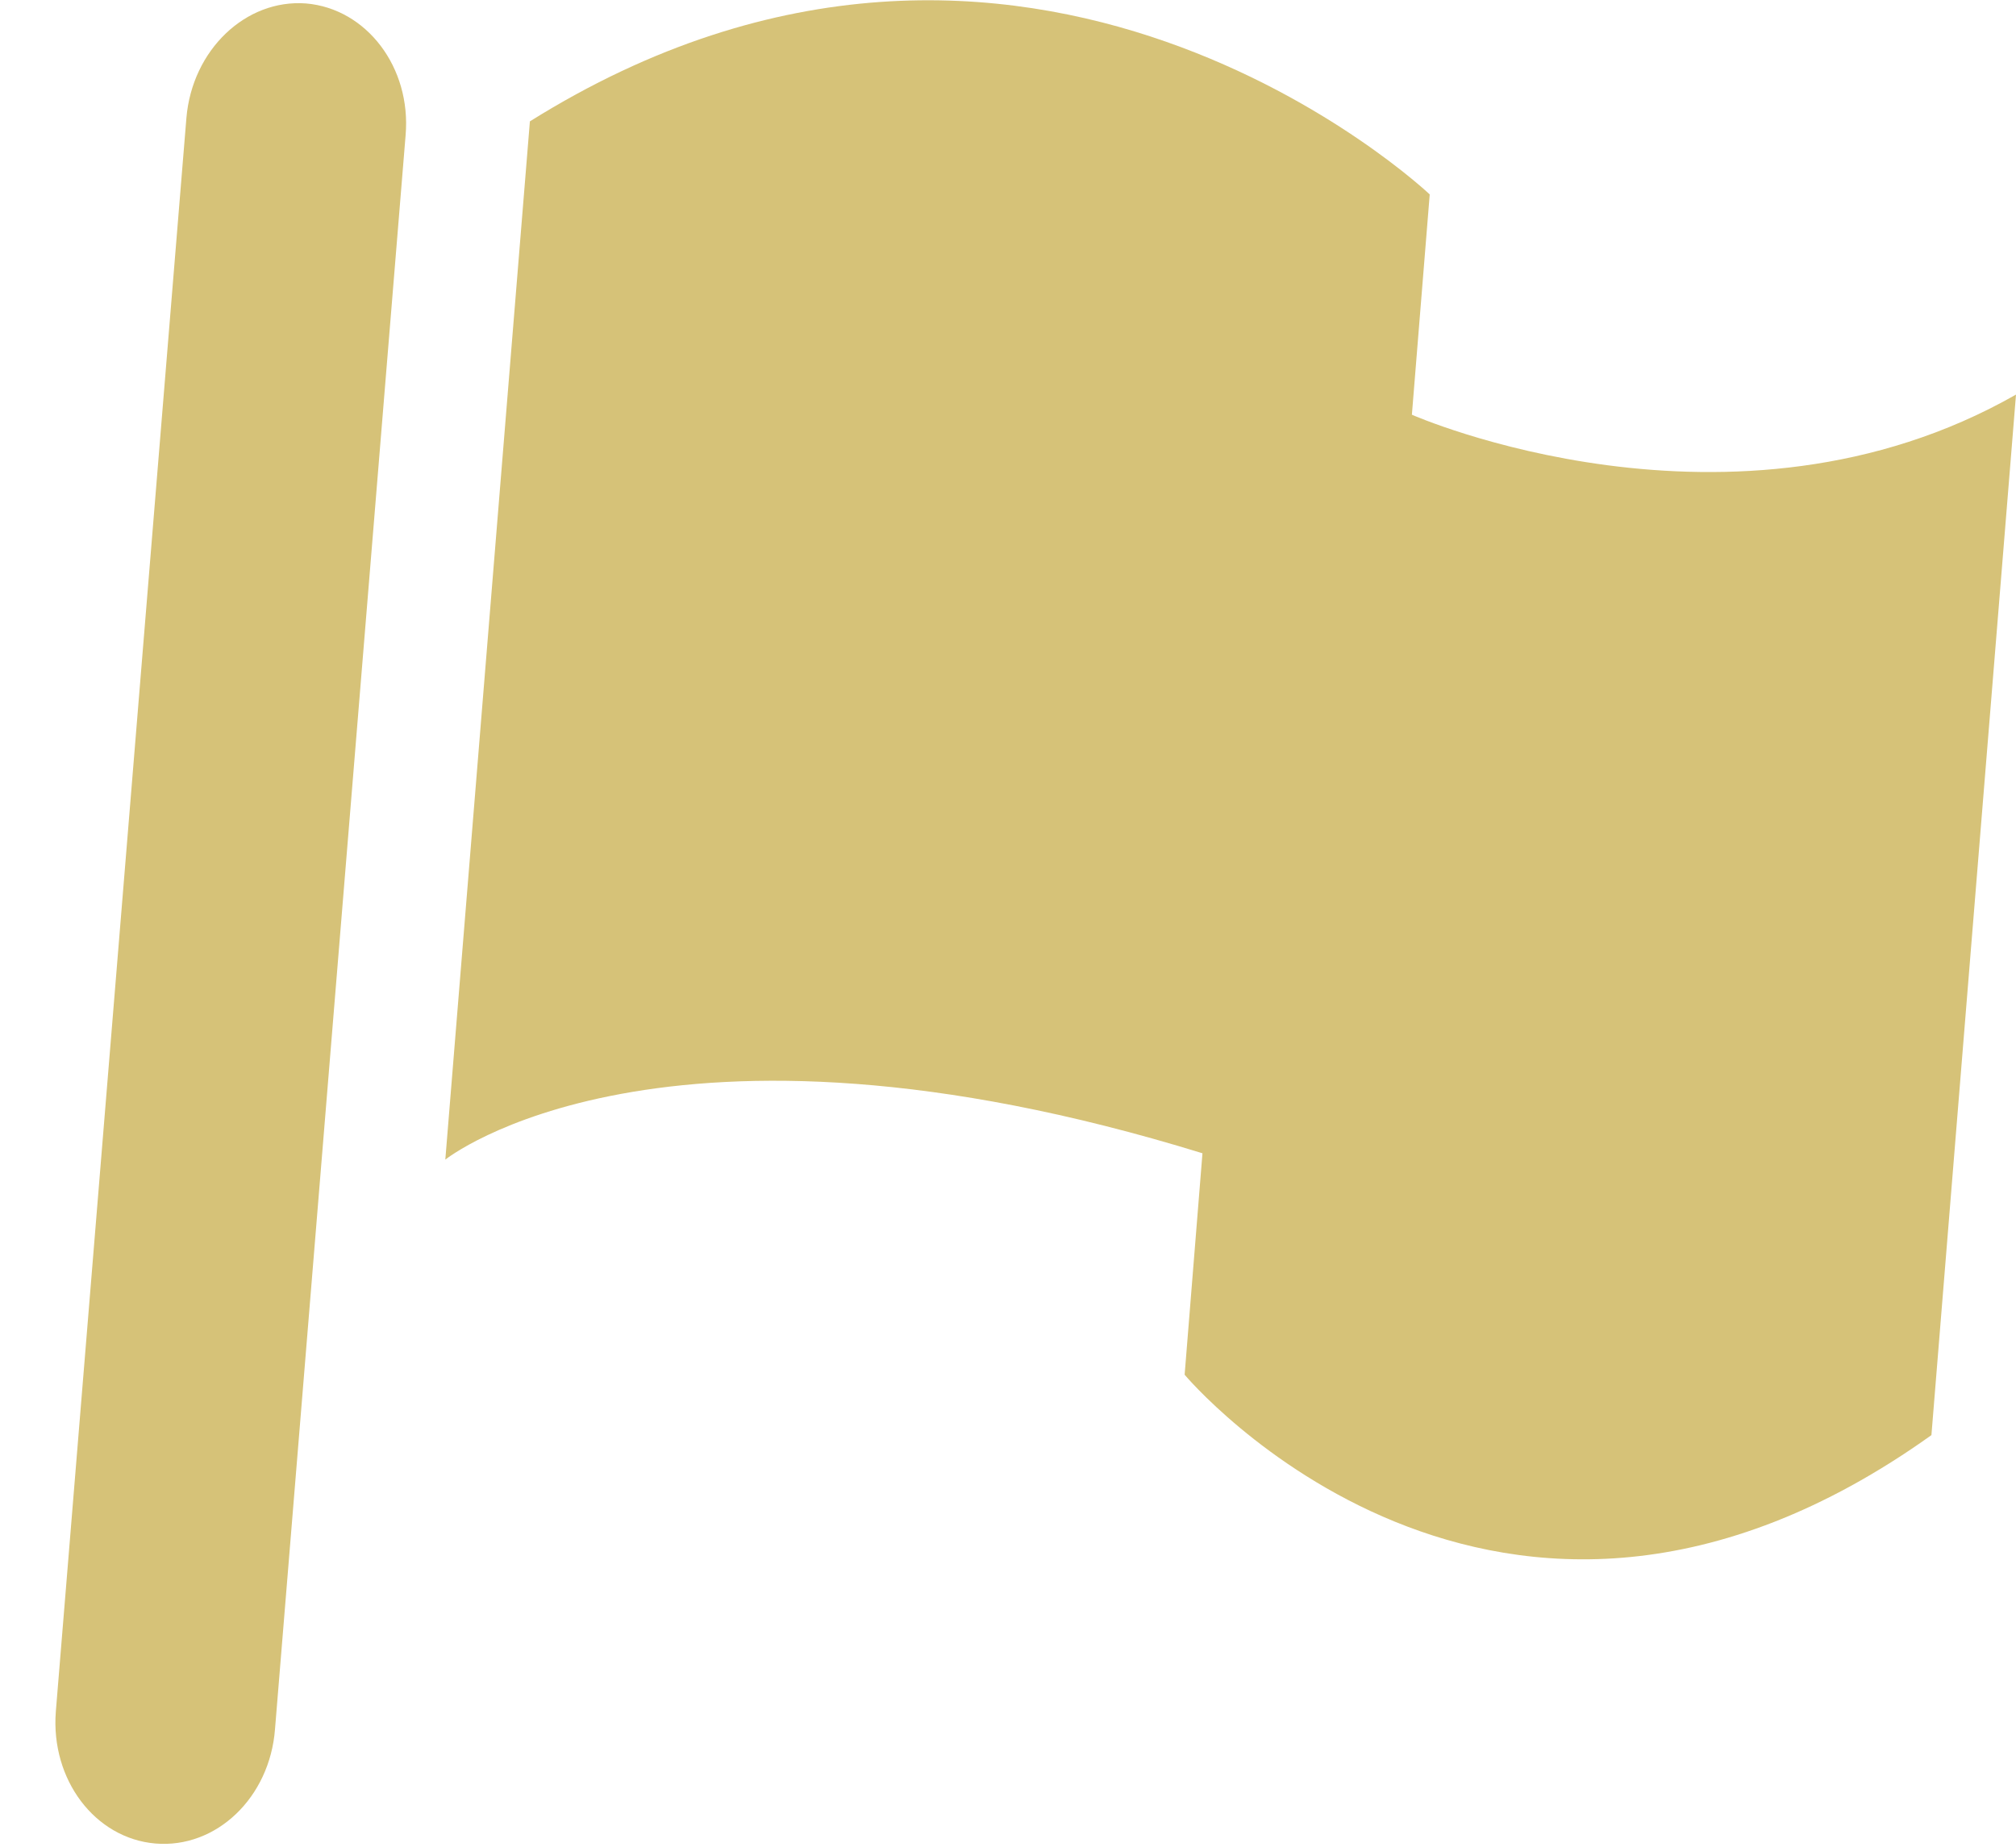
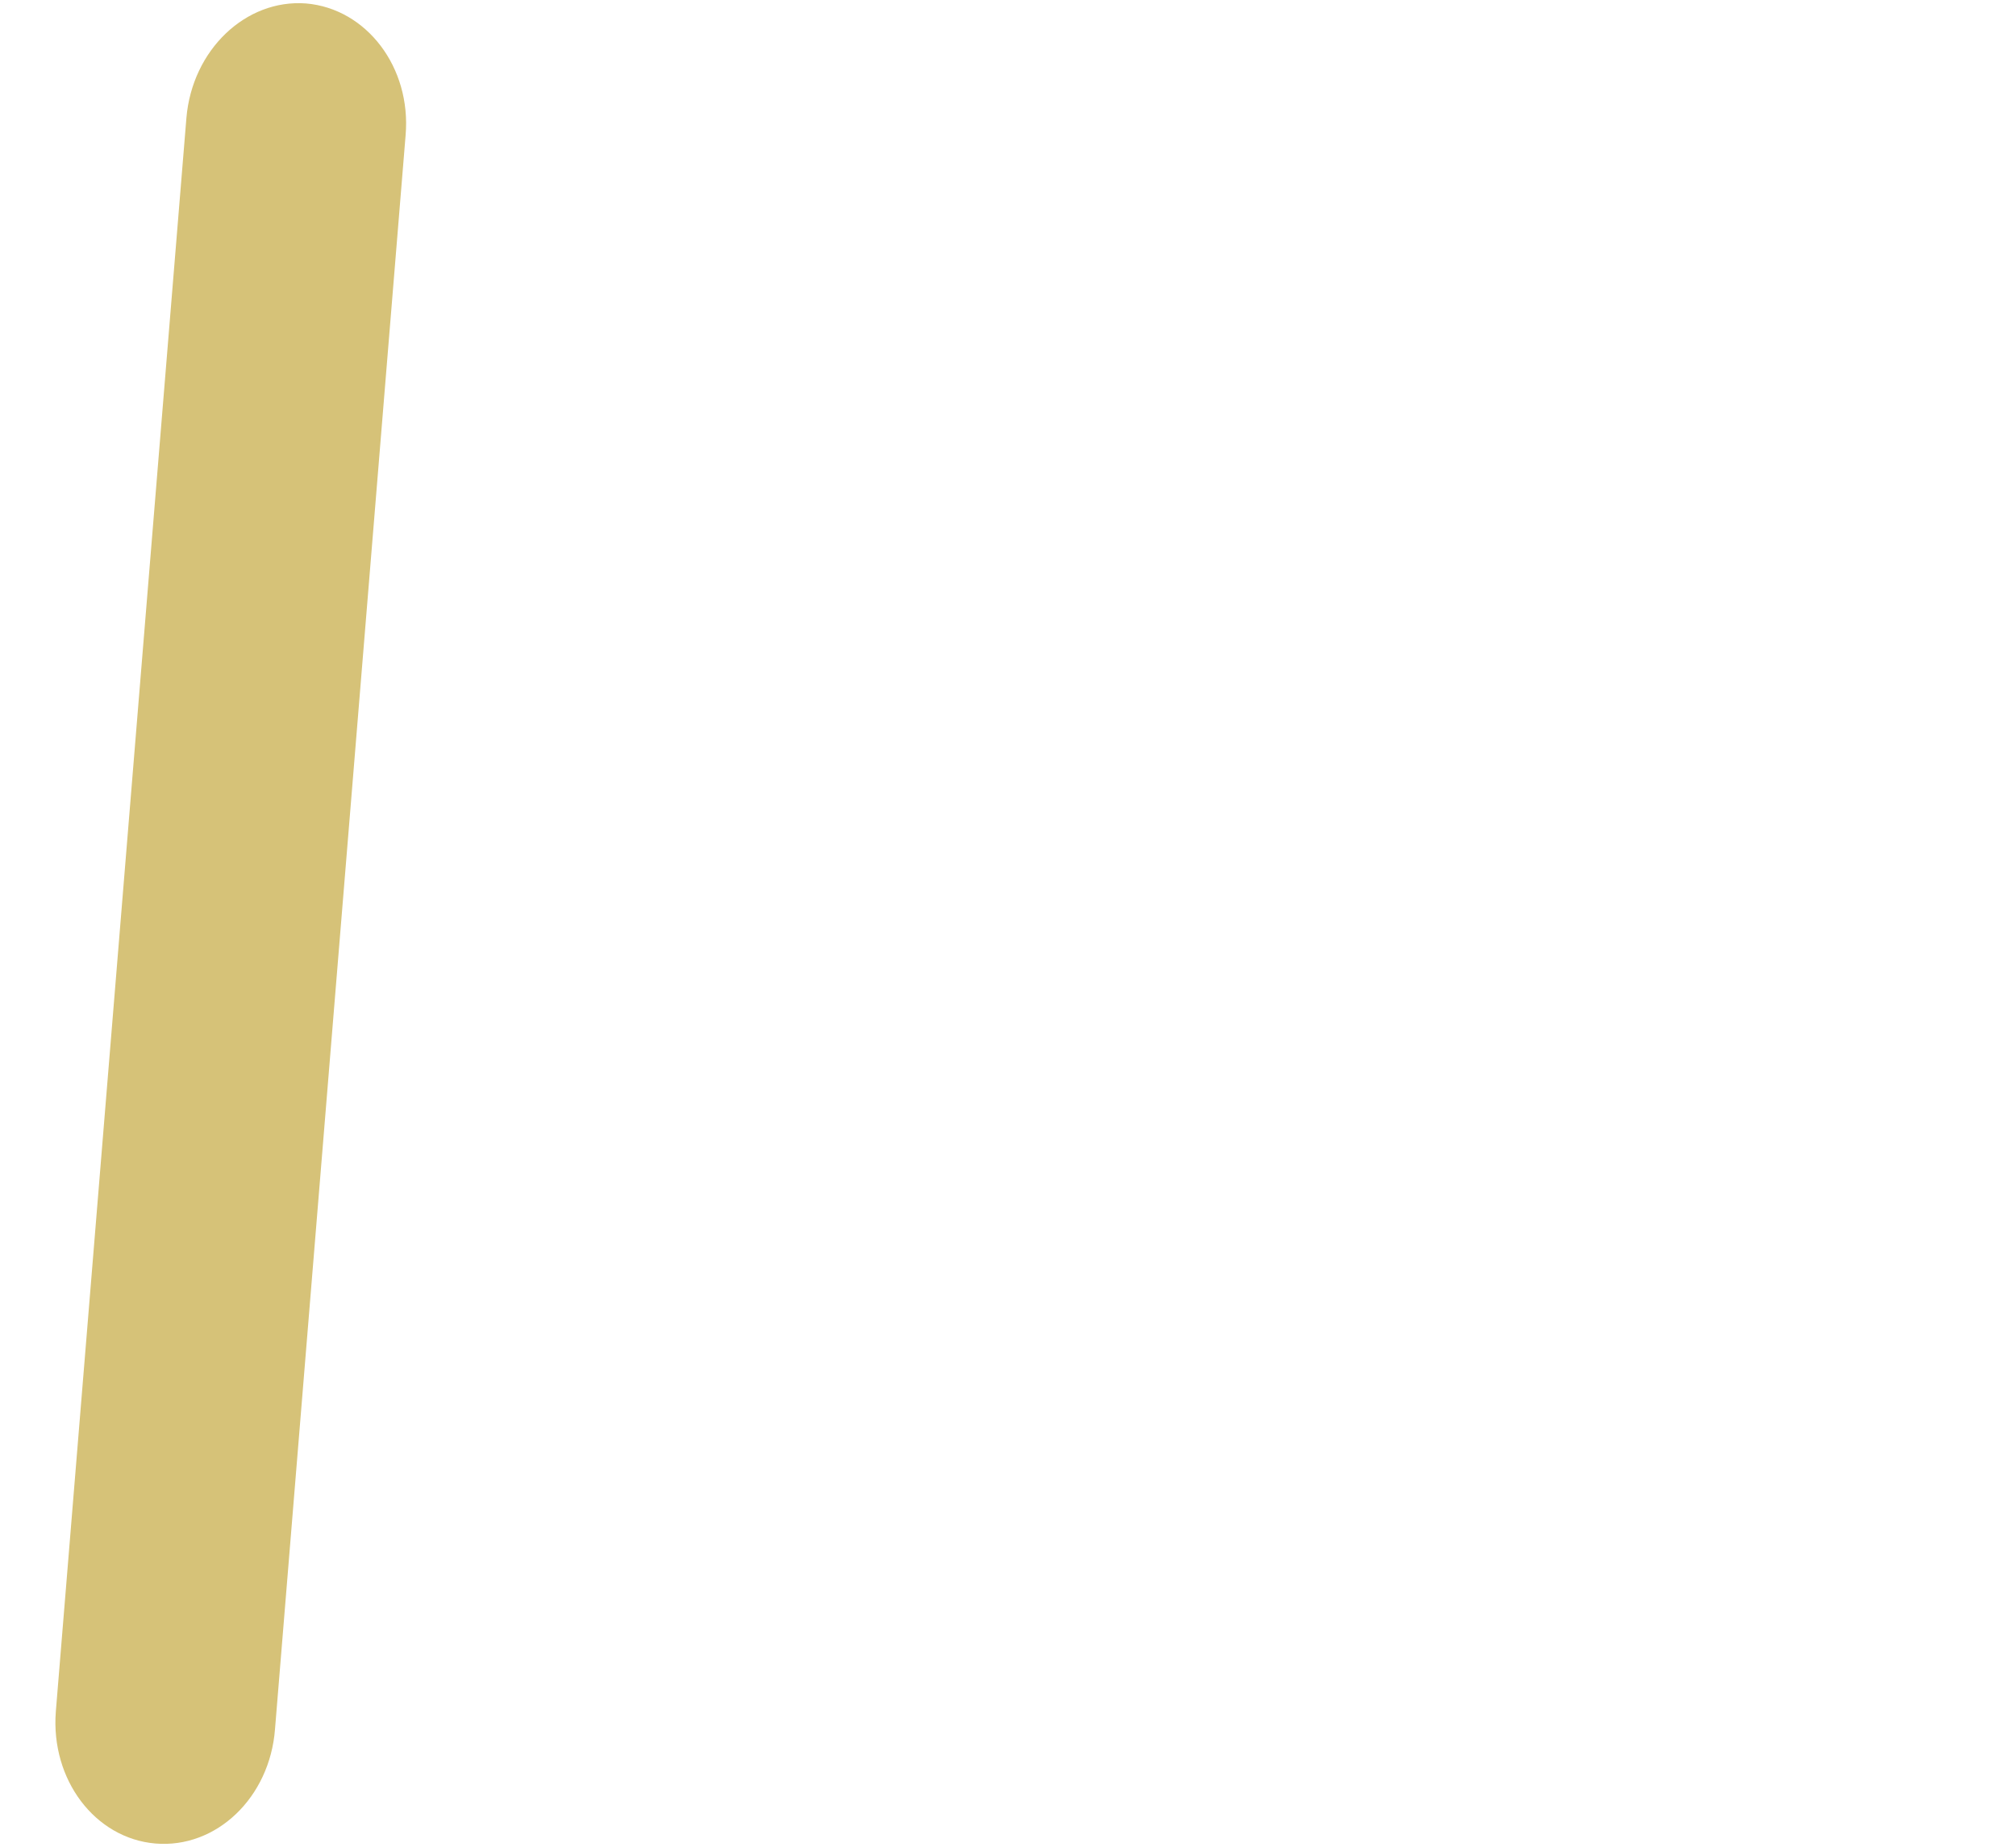
<svg xmlns="http://www.w3.org/2000/svg" version="1.1" id="Layer_1" x="0px" y="0px" viewBox="0 0 350.4 321.1" style="enable-background:new 0 0 350.4 321.1;" xml:space="preserve">
  <style type="text/css">
	.st0{fill:#D6C278;}
</style>
-   <path class="st0" d="M350.4,68.6l-14.7,180.9C260,303.6,205.9,239,205.9,239l3.1-38.5c-94-29-131.6,1.1-131.6,1.1L92.1,21.1  c86.2-53.9,156.4,12.7,156.4,12.7l-3.1,38.3C245.4,72.1,301.1,96.7,350.4,68.6z" />
  <path class="st0" d="M27,320.5L27,320.5c-10.5-0.9-18.2-11.1-17.3-22.9L32.4,20.5c1-11.8,10.3-20.7,20.8-19.9l0,0  c10.5,0.9,18.3,11.1,17.3,22.9L47.8,300.6C46.9,312.5,37.6,321.4,27,320.5z" />
</svg>